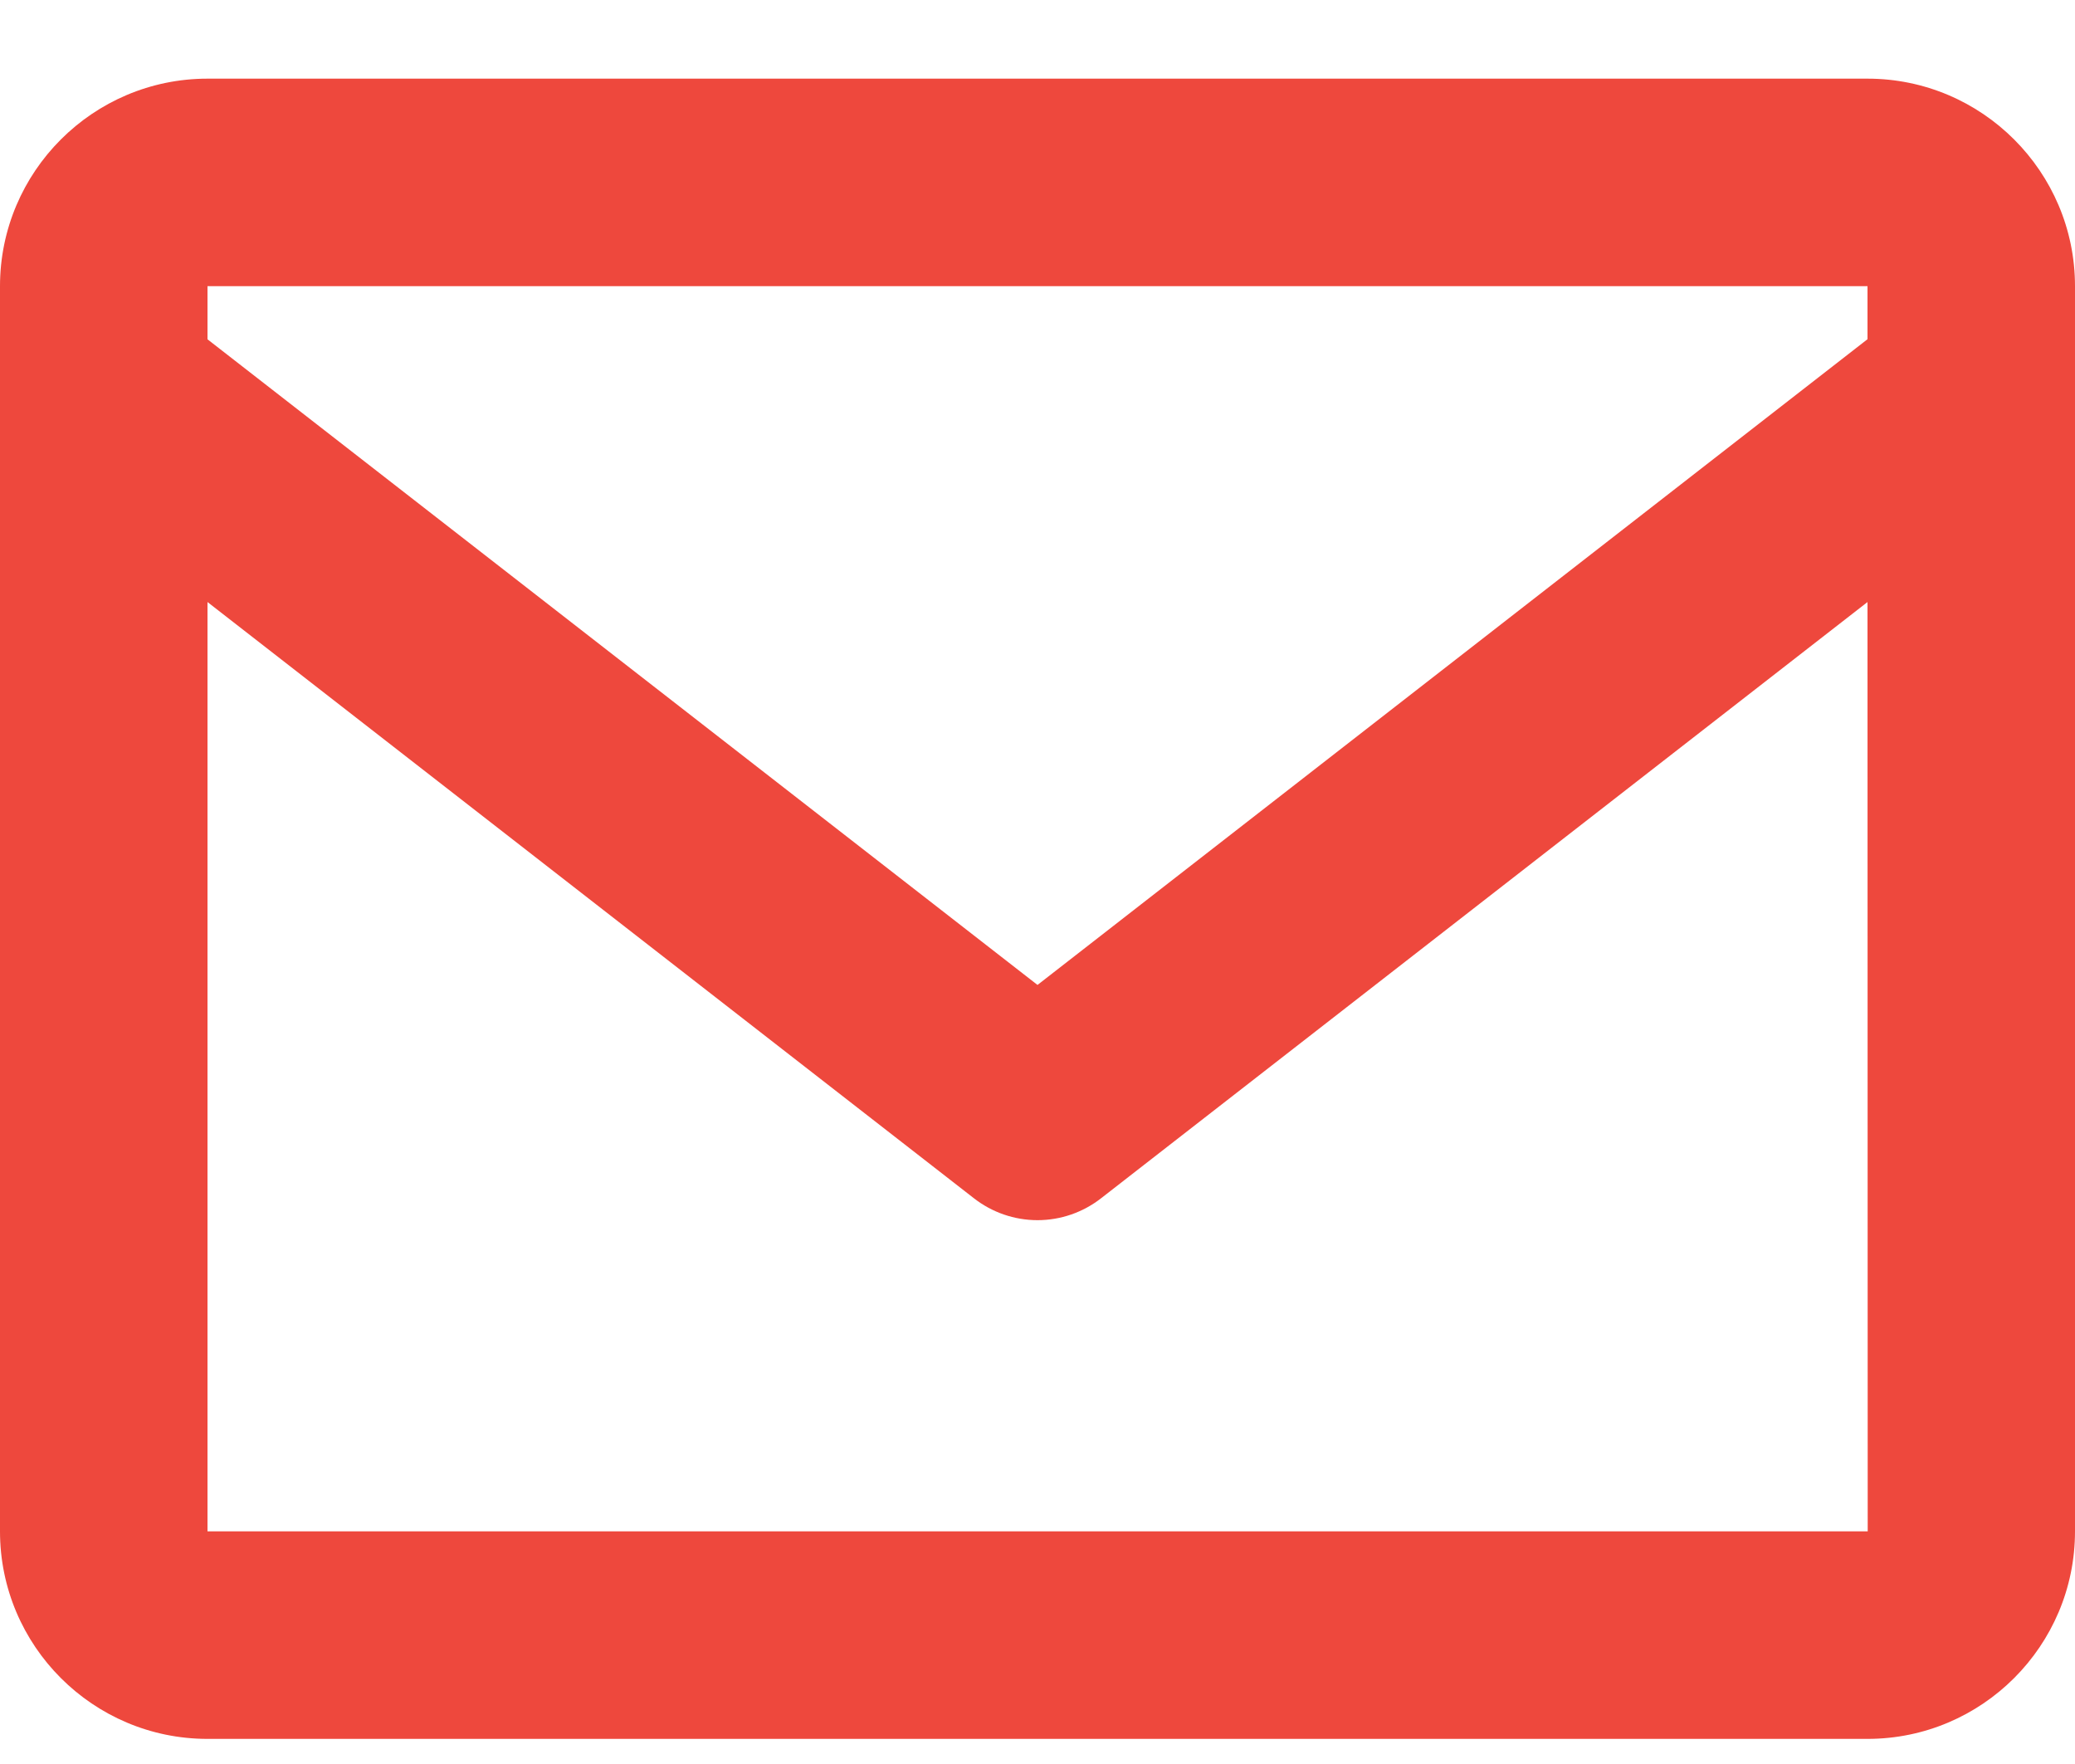
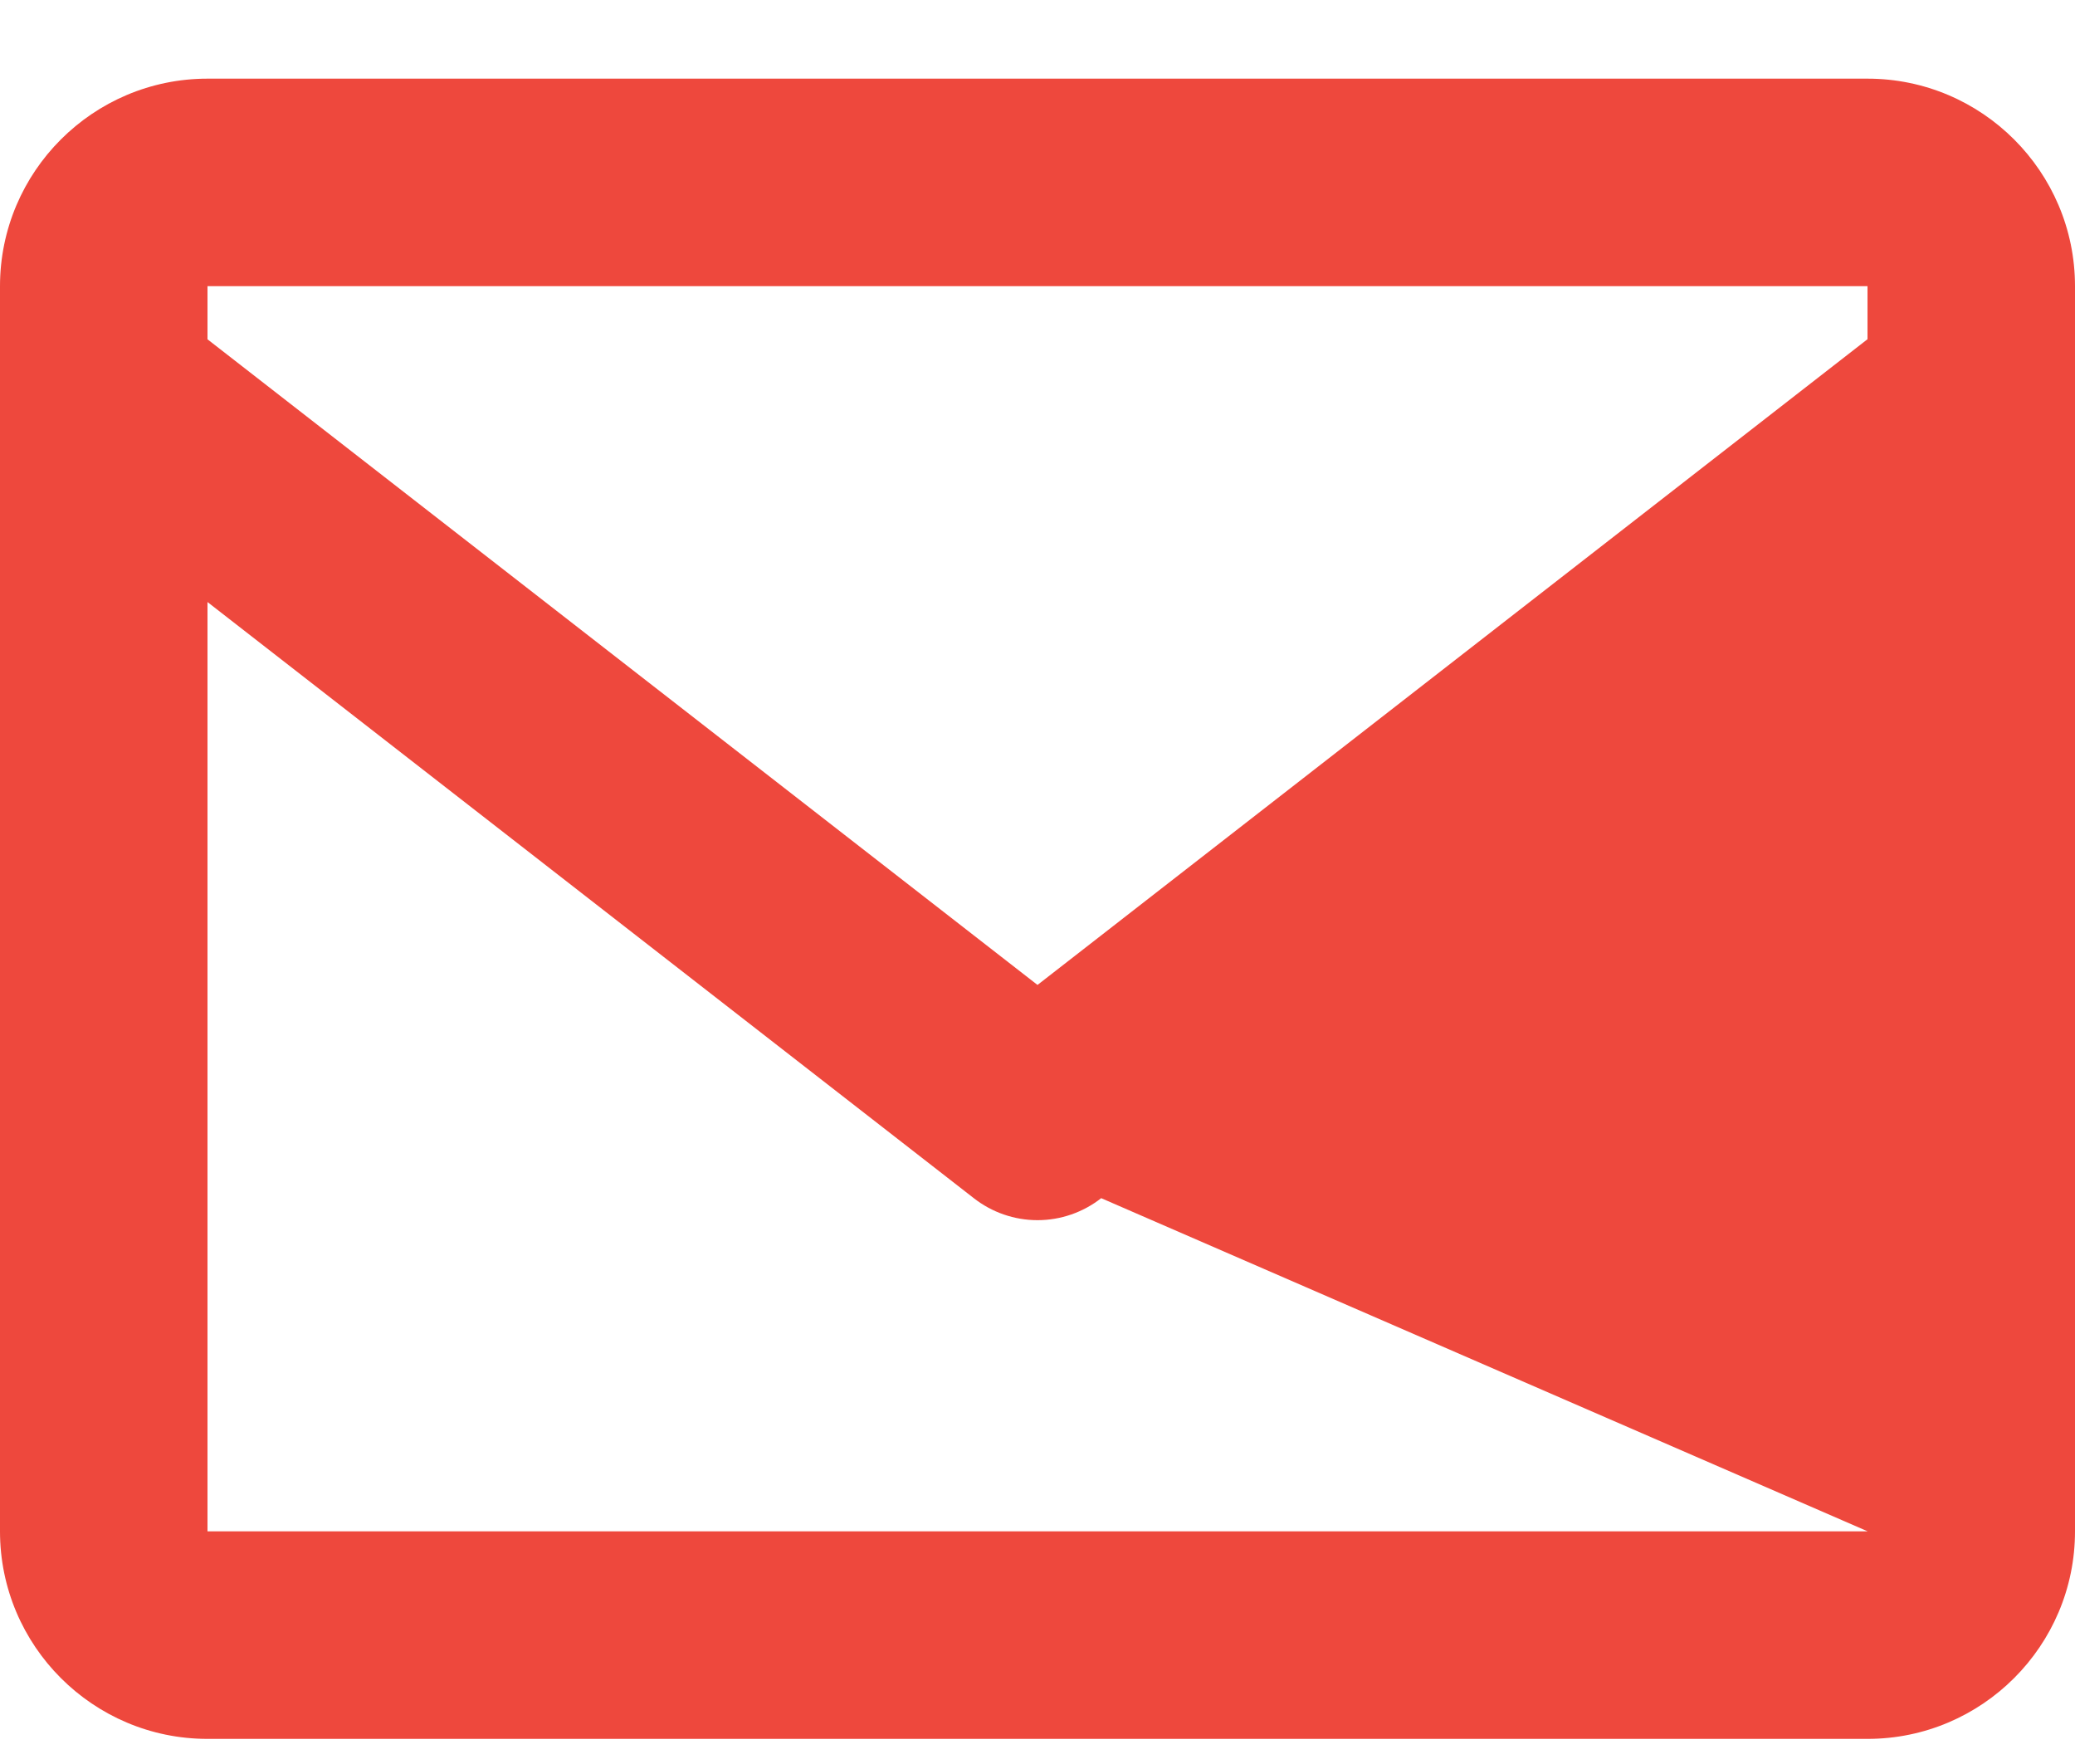
<svg xmlns="http://www.w3.org/2000/svg" width="20" height="17" viewBox="0 0 20 17" fill="none">
-   <path d="M18 0.758H2C0.897 0.758 0 1.655 0 2.758V14.758C0 15.861 0.897 16.758 2 16.758H18C19.103 16.758 20 15.861 20 14.758V2.758C20 1.655 19.103 0.758 18 0.758ZM18 2.758V3.269L10 9.492L2 3.27V2.758H18ZM2 14.758V5.802L9.386 11.547C9.561 11.684 9.777 11.759 10 11.759C10.223 11.759 10.439 11.684 10.614 11.547L18 5.802L18.002 14.758H2Z" fill="#EE483D" />
+   <path d="M18 0.758H2C0.897 0.758 0 1.655 0 2.758V14.758C0 15.861 0.897 16.758 2 16.758H18C19.103 16.758 20 15.861 20 14.758V2.758C20 1.655 19.103 0.758 18 0.758ZM18 2.758V3.269L10 9.492L2 3.27V2.758H18ZM2 14.758V5.802L9.386 11.547C9.561 11.684 9.777 11.759 10 11.759C10.223 11.759 10.439 11.684 10.614 11.547L18.002 14.758H2Z" fill="#EE483D" />
</svg>